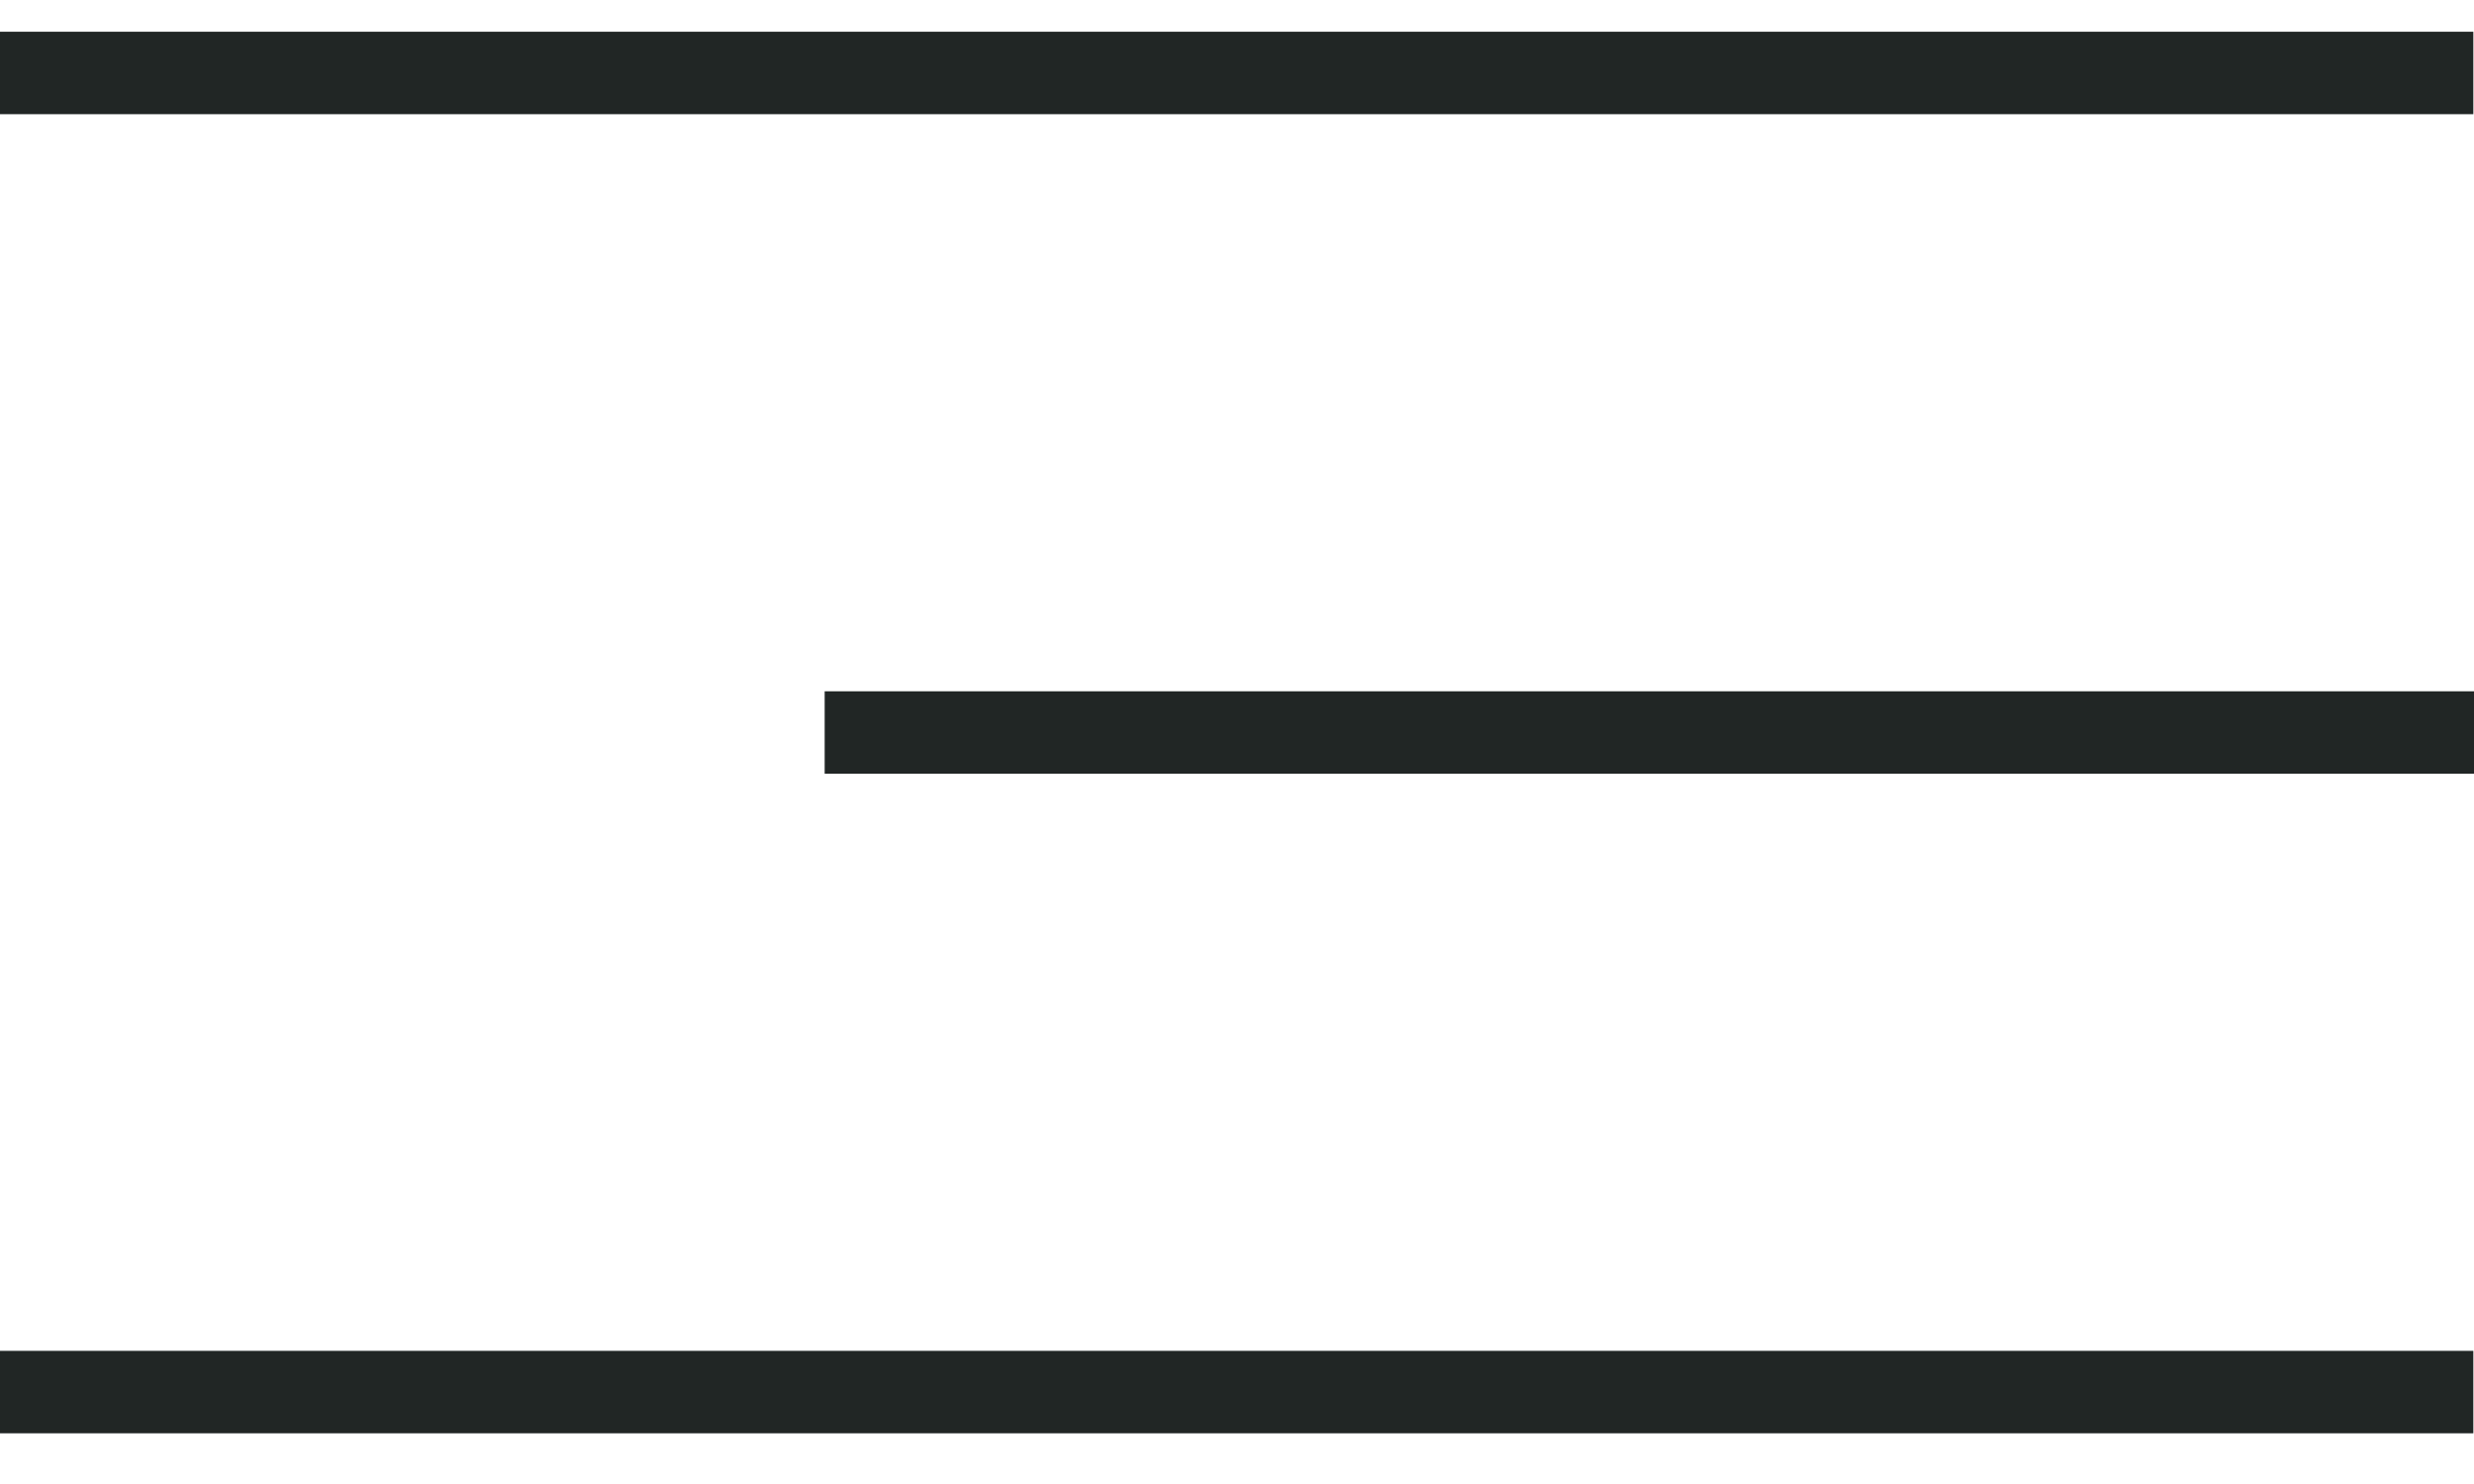
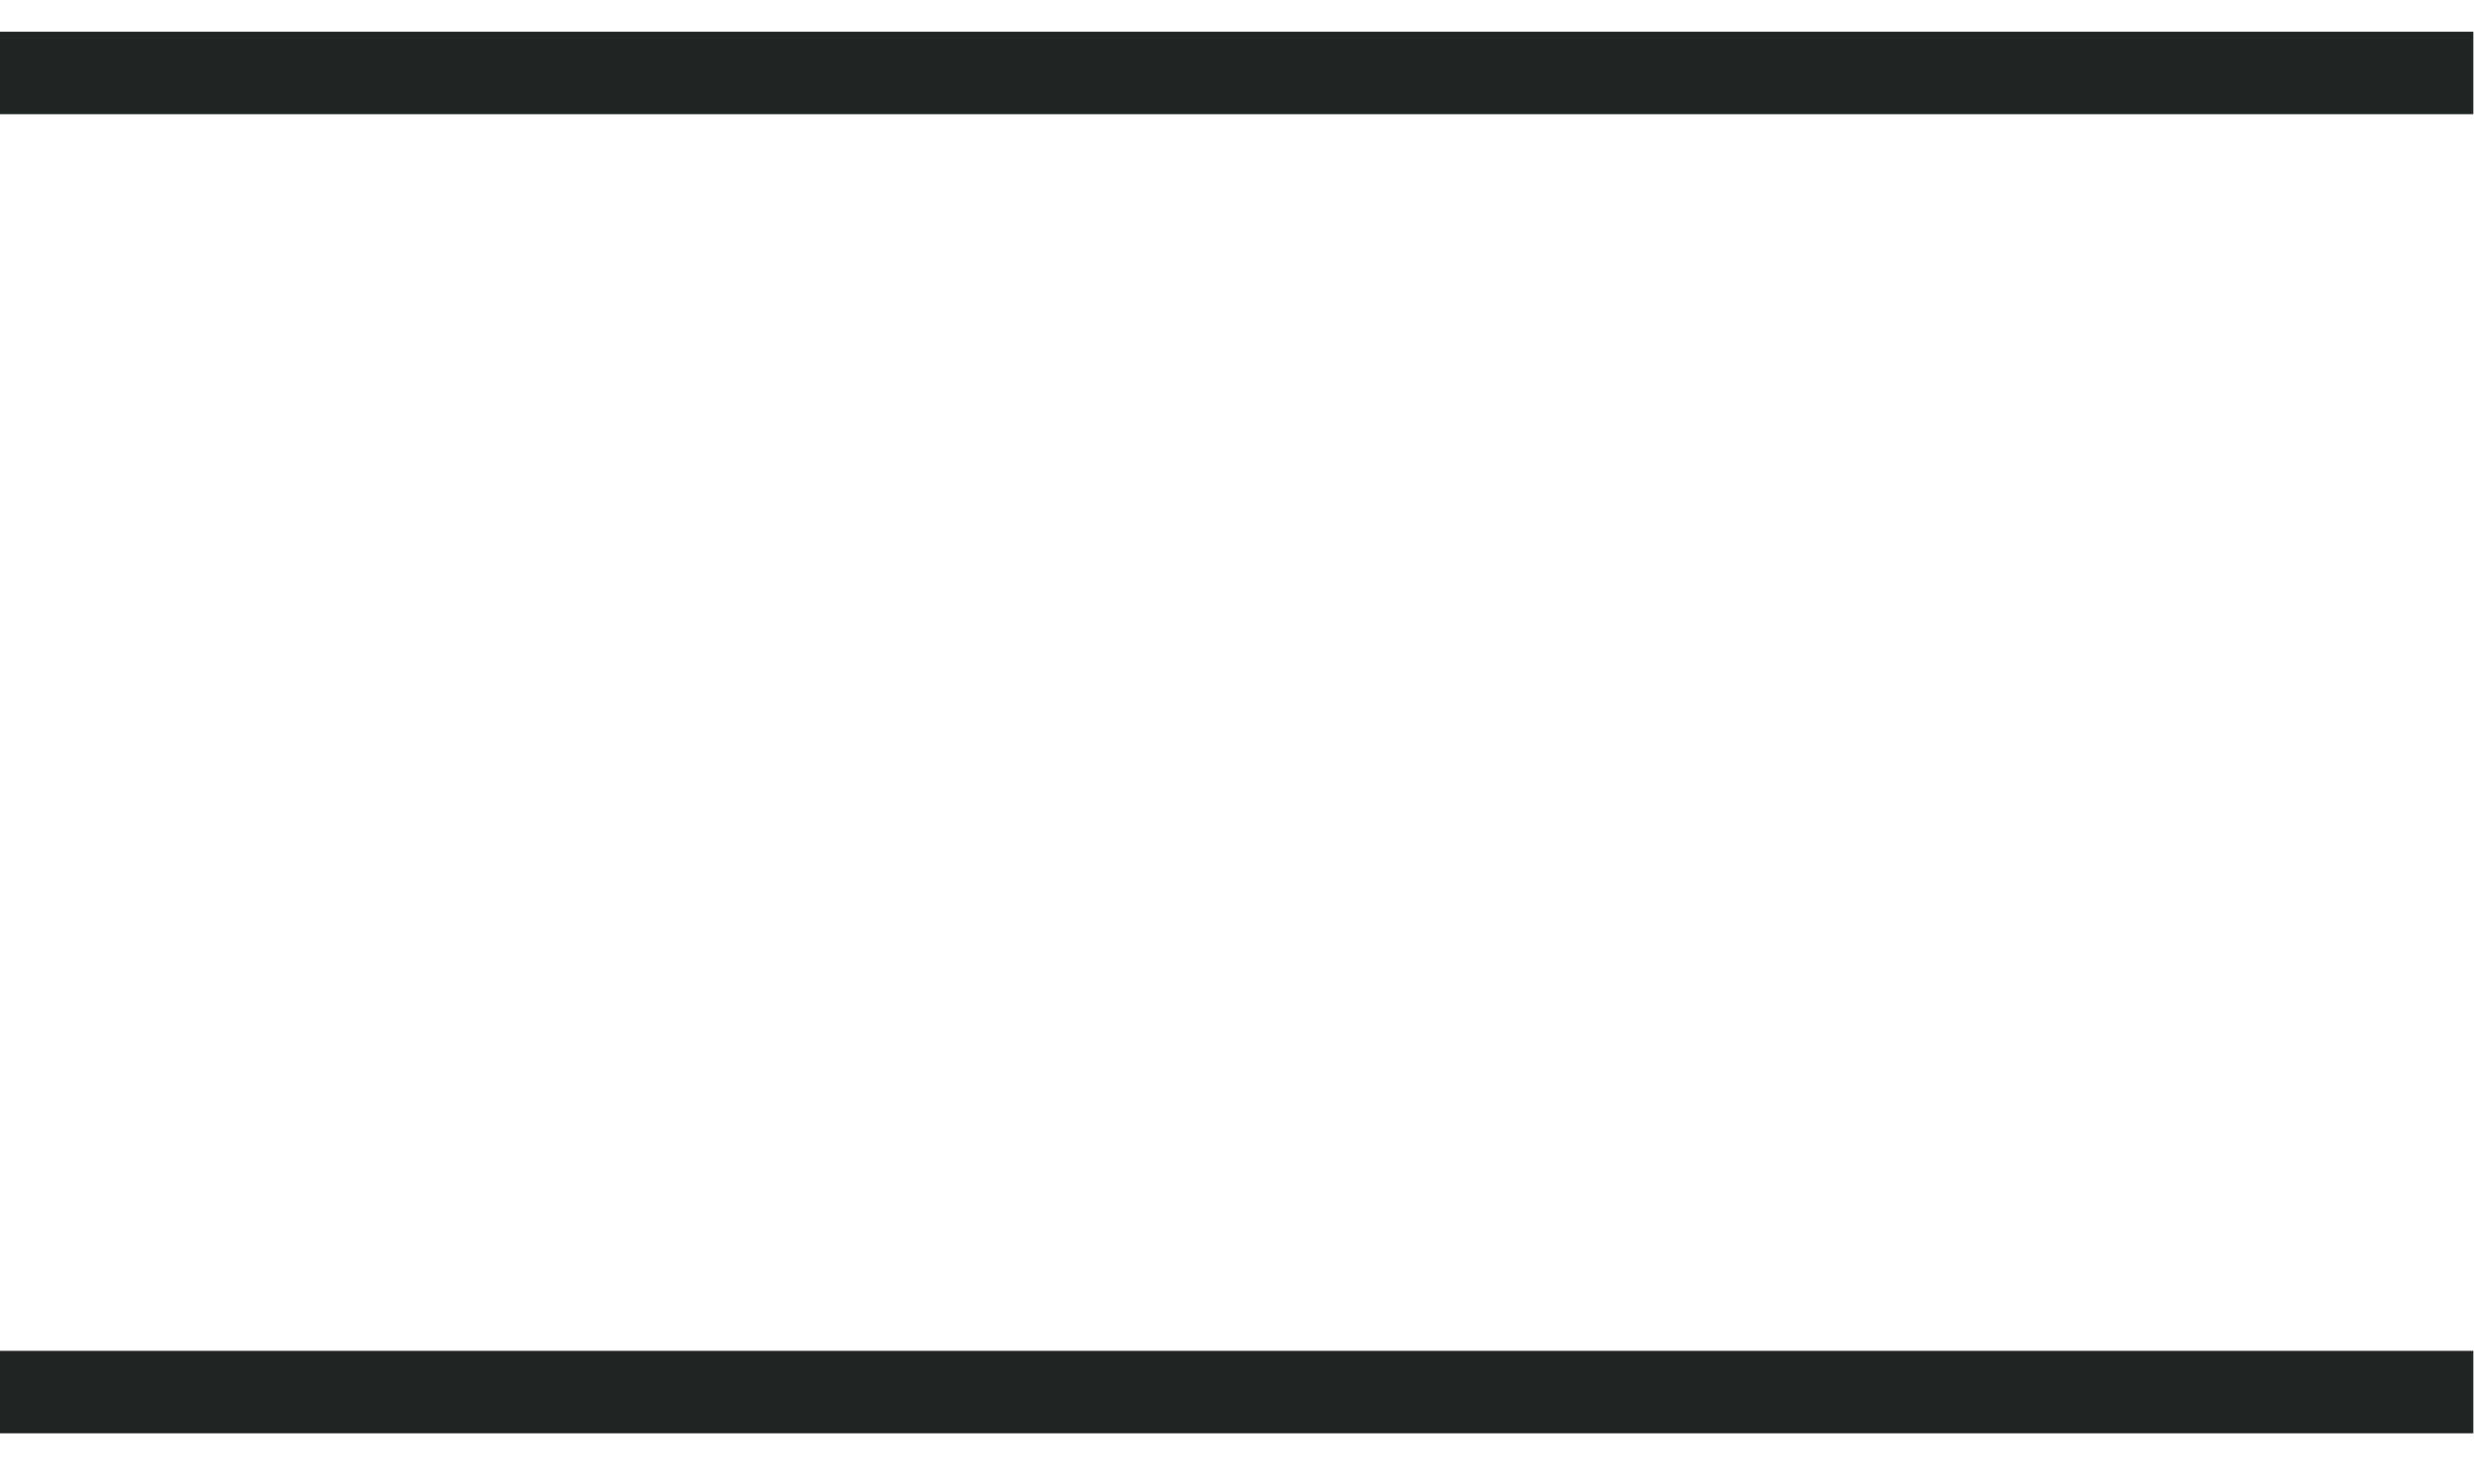
<svg xmlns="http://www.w3.org/2000/svg" width="30" height="18" viewBox="0 0 30 18" fill="none">
  <line x1="-0.008" y1="0.885" x2="29.992" y2="0.885" stroke="#212625" />
-   <line x1="10" y1="8.885" x2="30" y2="8.885" stroke="#212625" />
  <line x1="-0.008" y1="16.885" x2="29.992" y2="16.885" stroke="#212625" />
</svg>